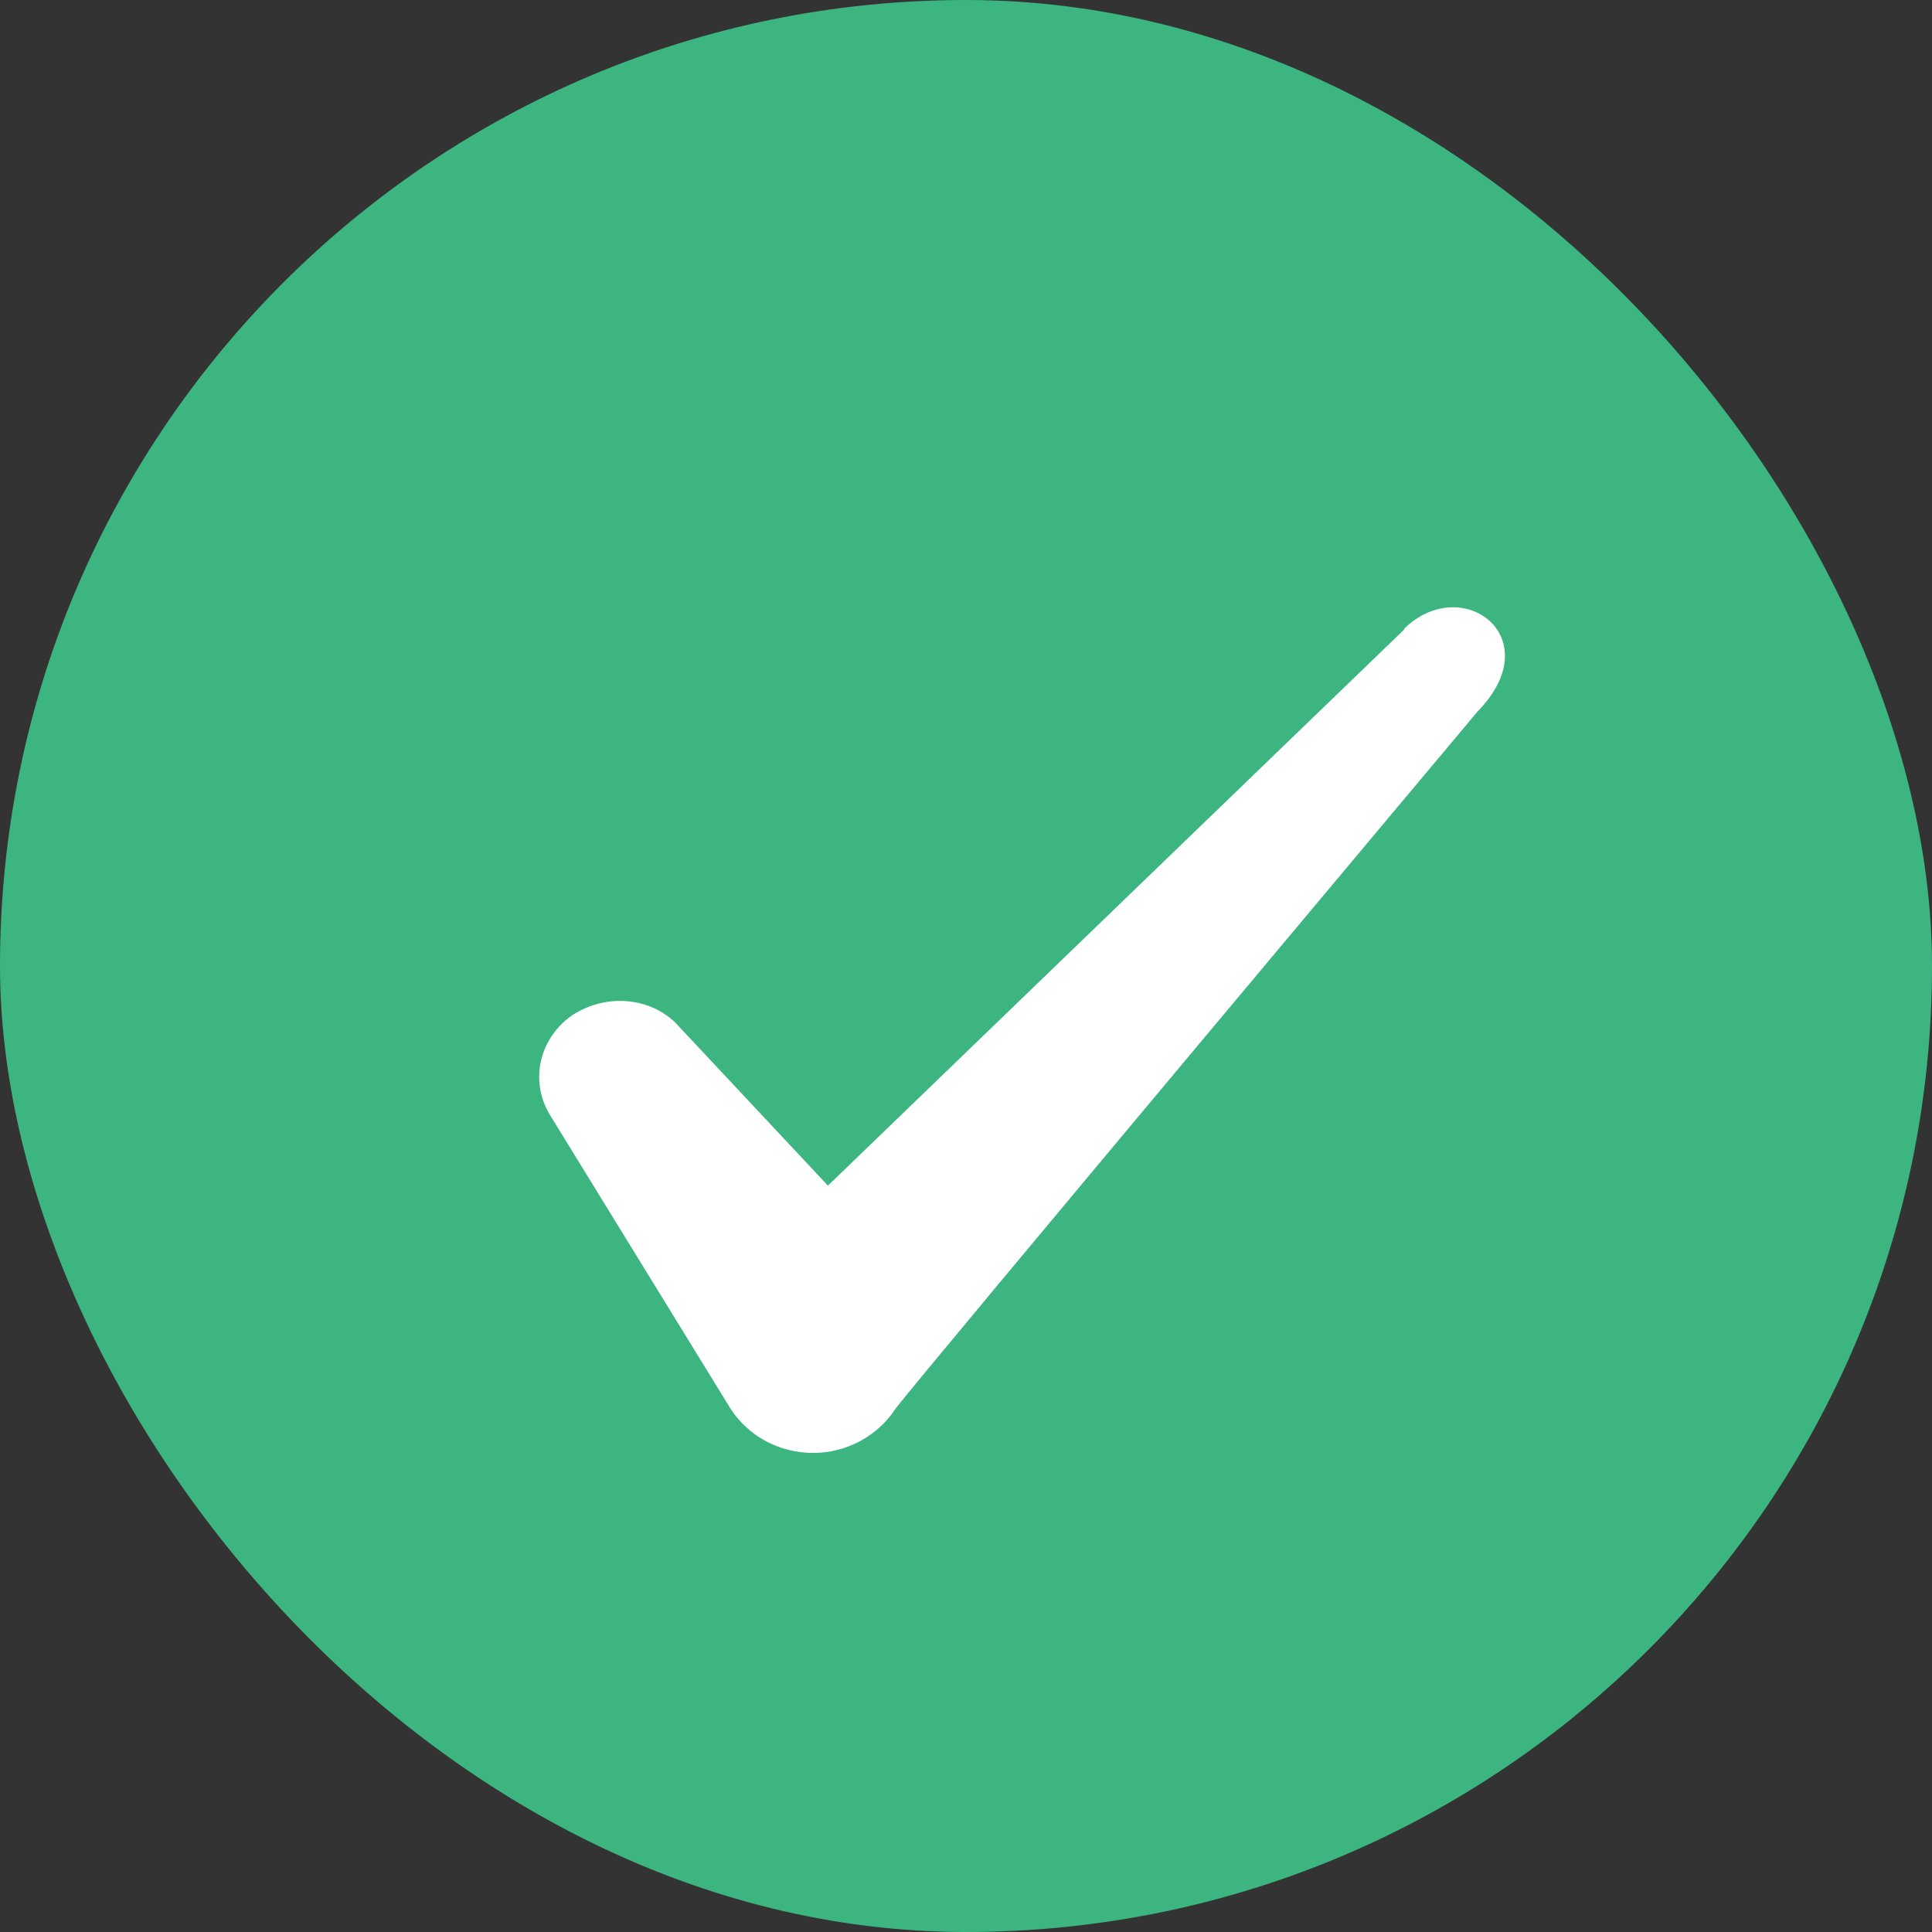
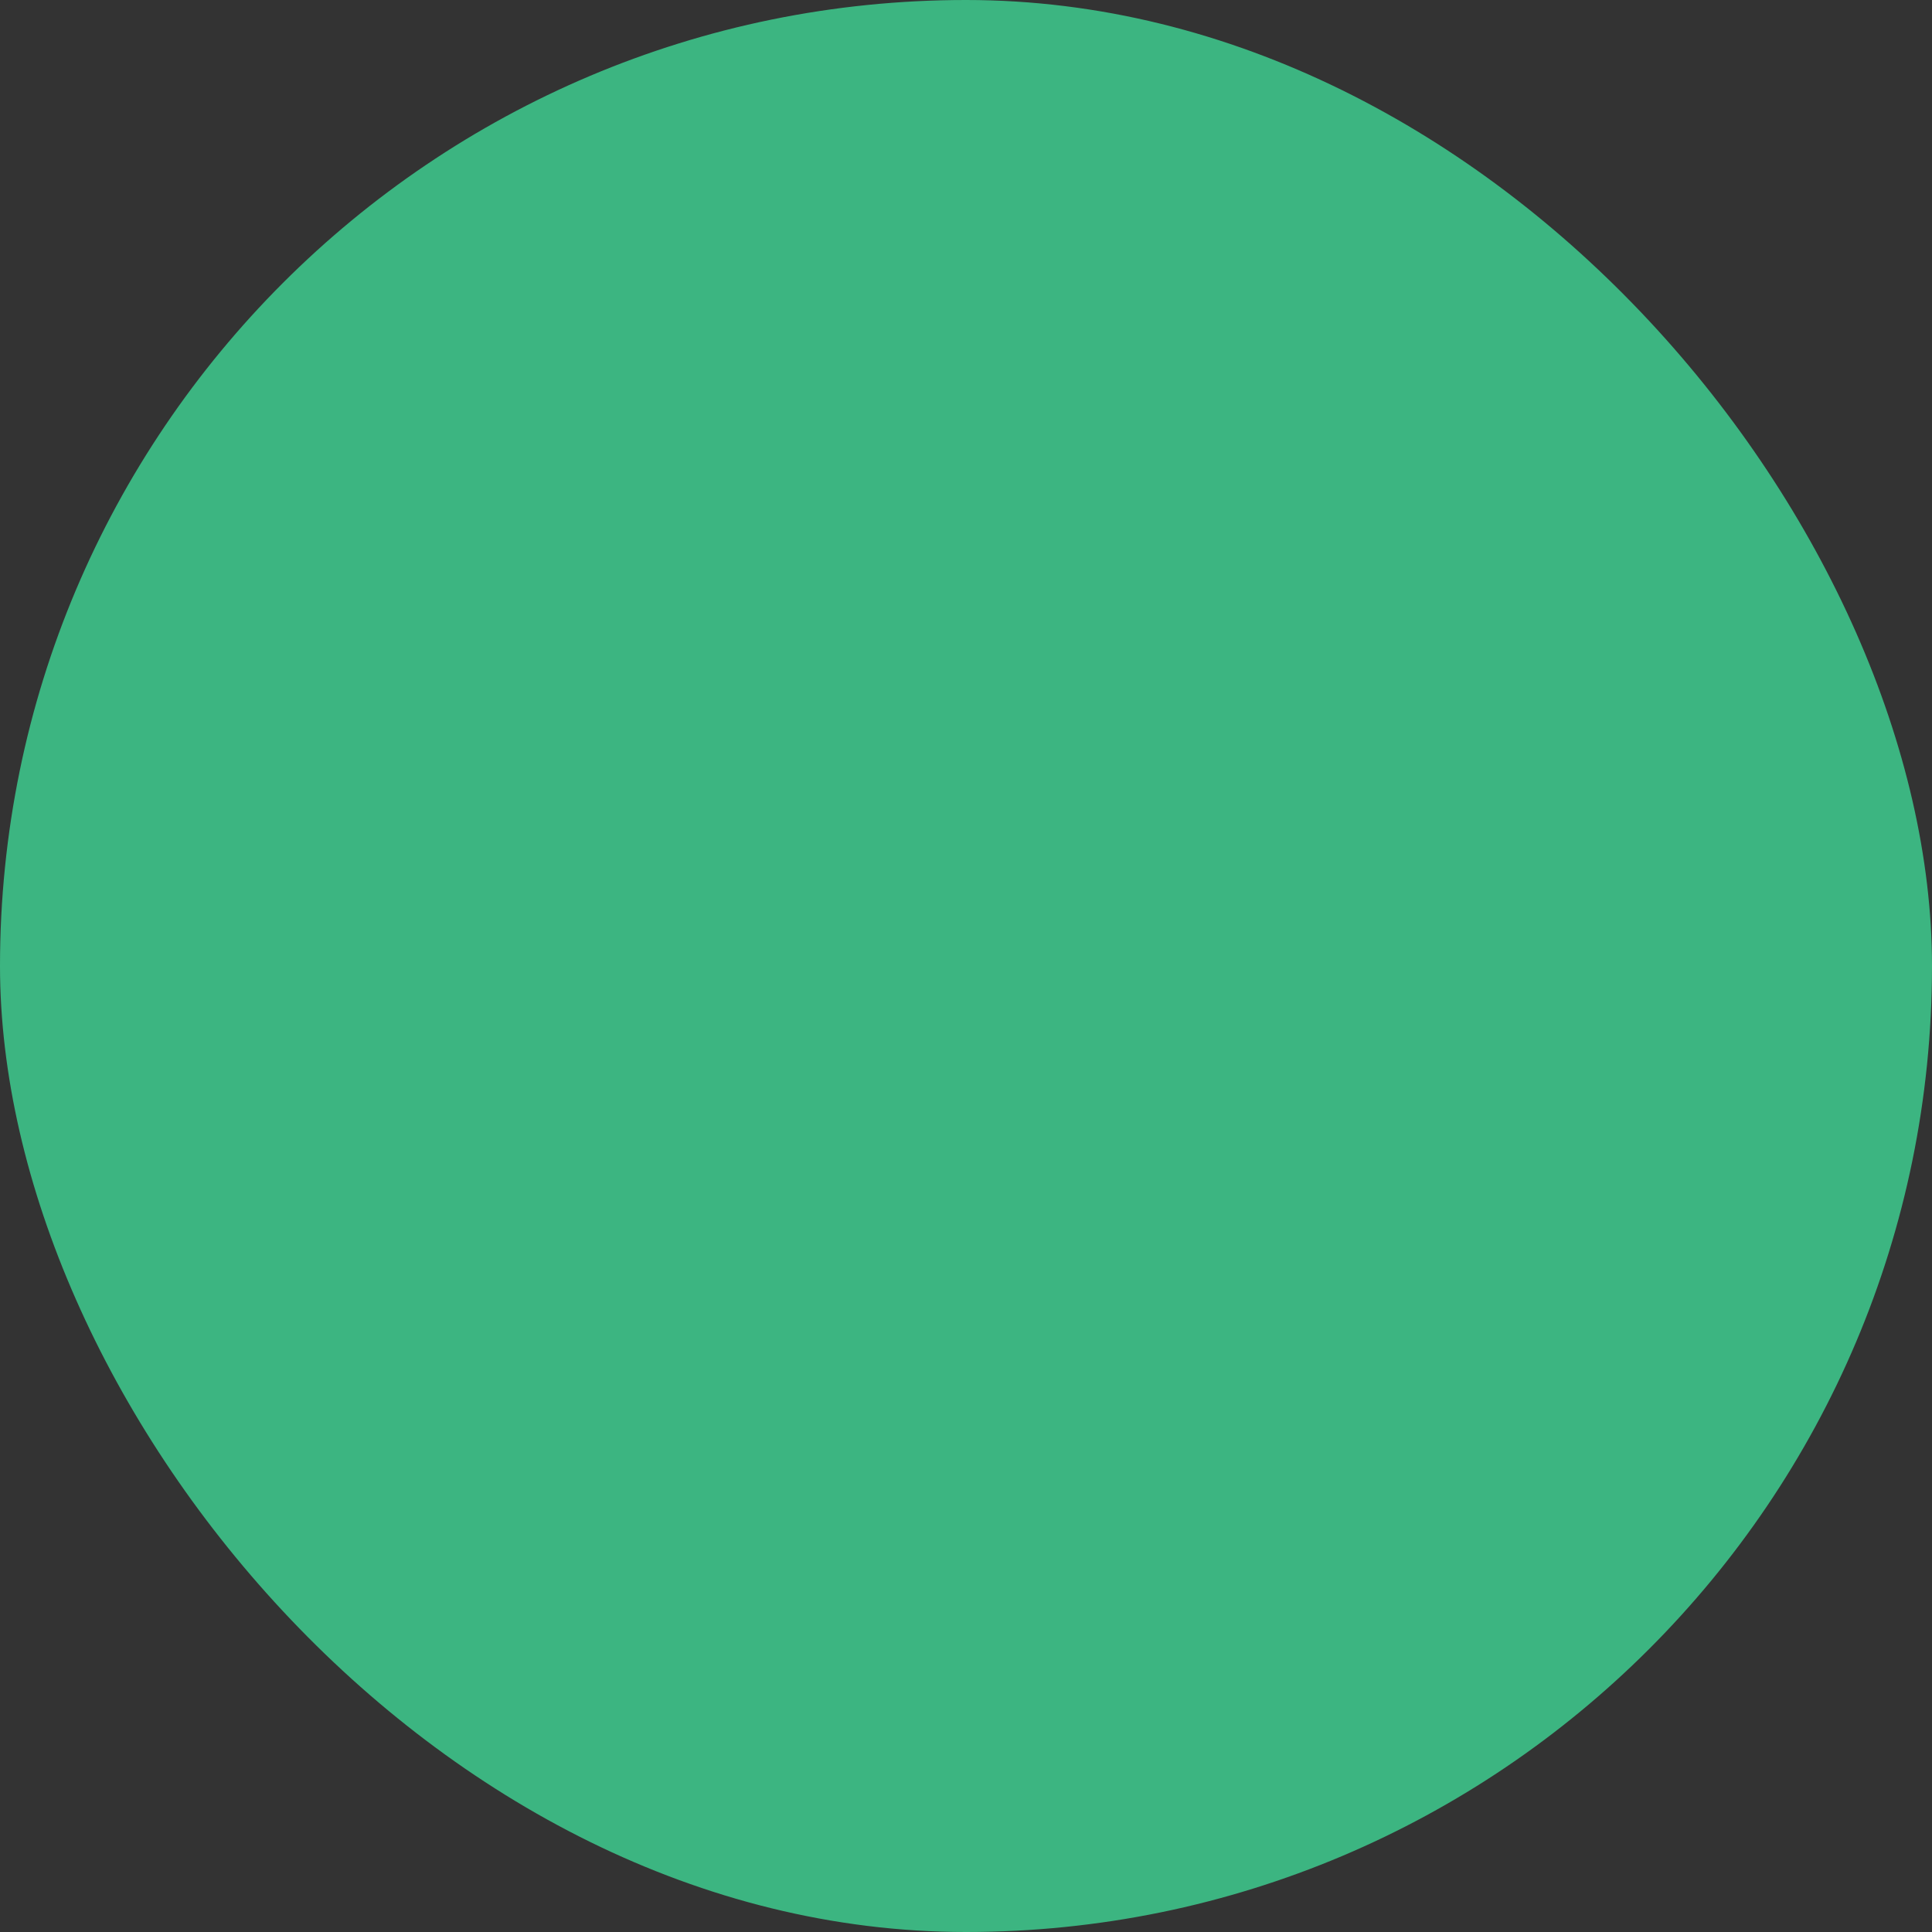
<svg xmlns="http://www.w3.org/2000/svg" width="28" height="28" viewBox="0 0 28 28" fill="none">
  <rect x="0" y="0" width="28" height="28" fill="#333333" stroke="none" />
  <g clip-path="url(#clip0_4_700)">
    <rect width="28" height="28" rx="14" fill="#3CB581" />
-     <path fill-rule="evenodd" clip-rule="evenodd" d="M20.352 9.122L11.999 17.183L9.782 14.815C9.374 14.43 8.732 14.407 8.265 14.733C7.81 15.072 7.682 15.667 7.962 16.145L10.587 20.415C10.844 20.812 11.287 21.057 11.789 21.057C12.267 21.057 12.722 20.812 12.979 20.415C13.399 19.867 21.414 10.312 21.414 10.312C22.464 9.238 21.192 8.293 20.352 9.11V9.122Z" fill="white" />
  </g>
  <defs>
    <clipPath id="clip0_4_700">
      <rect width="28" height="28" rx="14" fill="white" />
    </clipPath>
  </defs>
</svg>